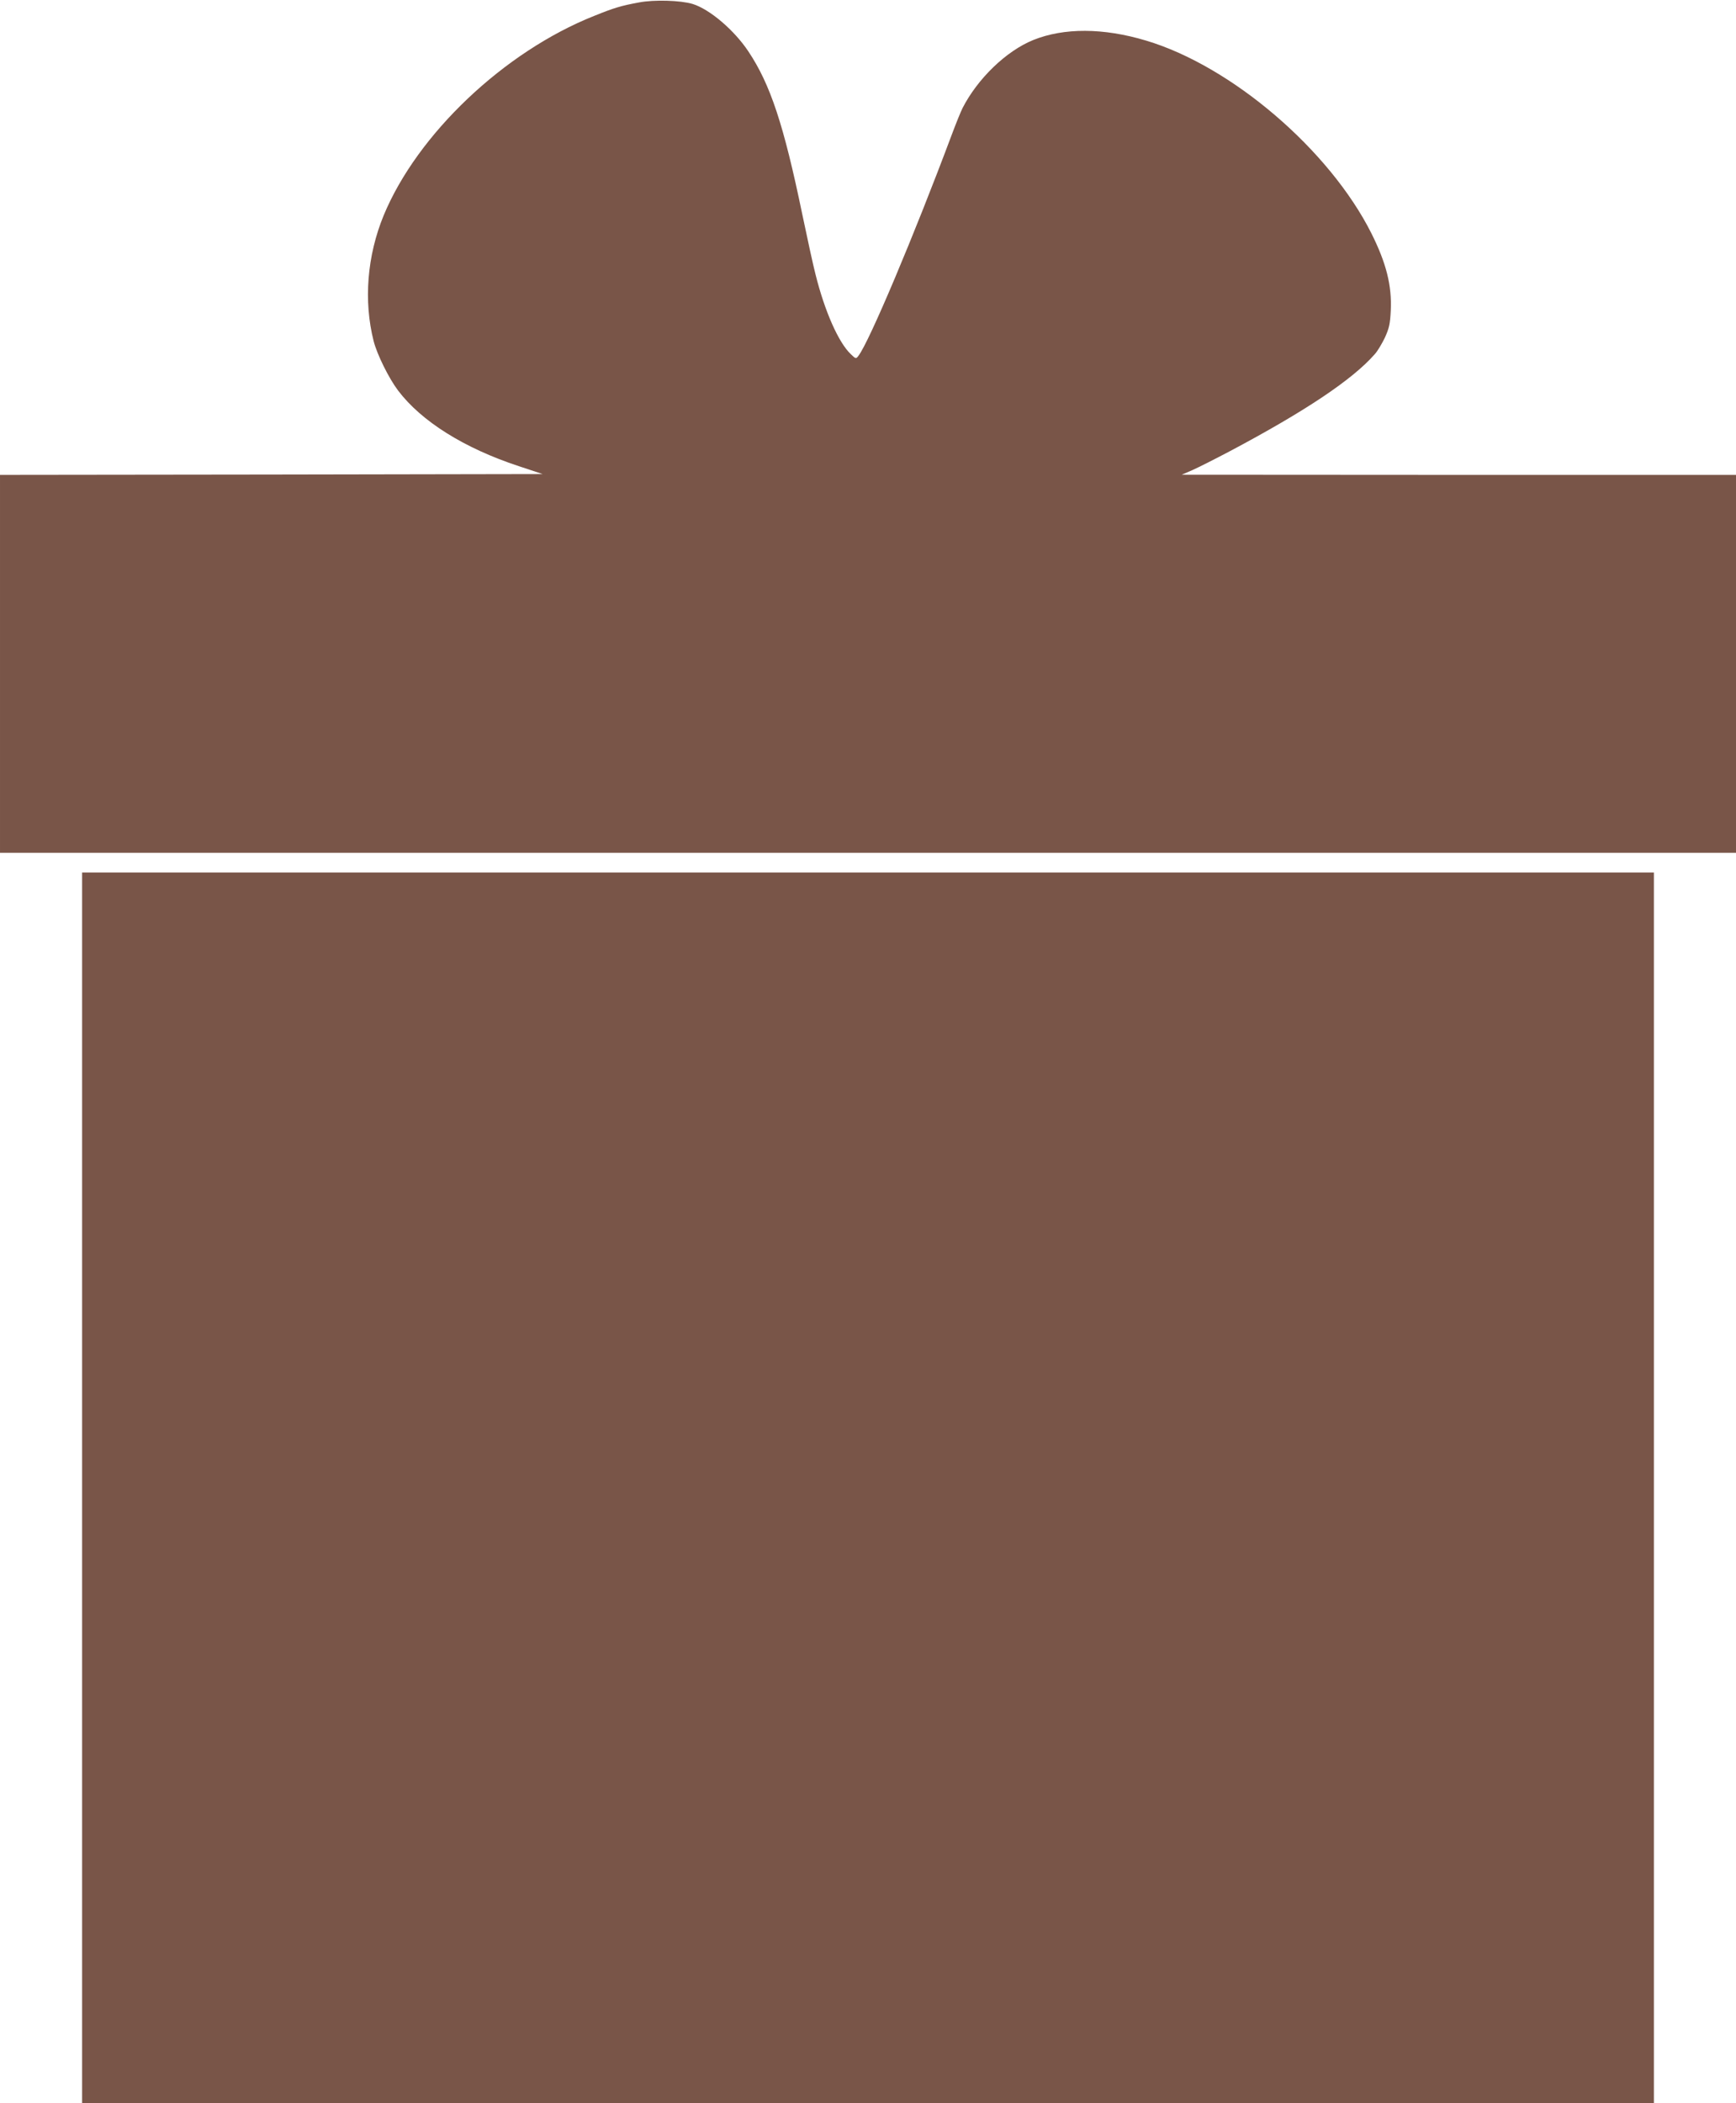
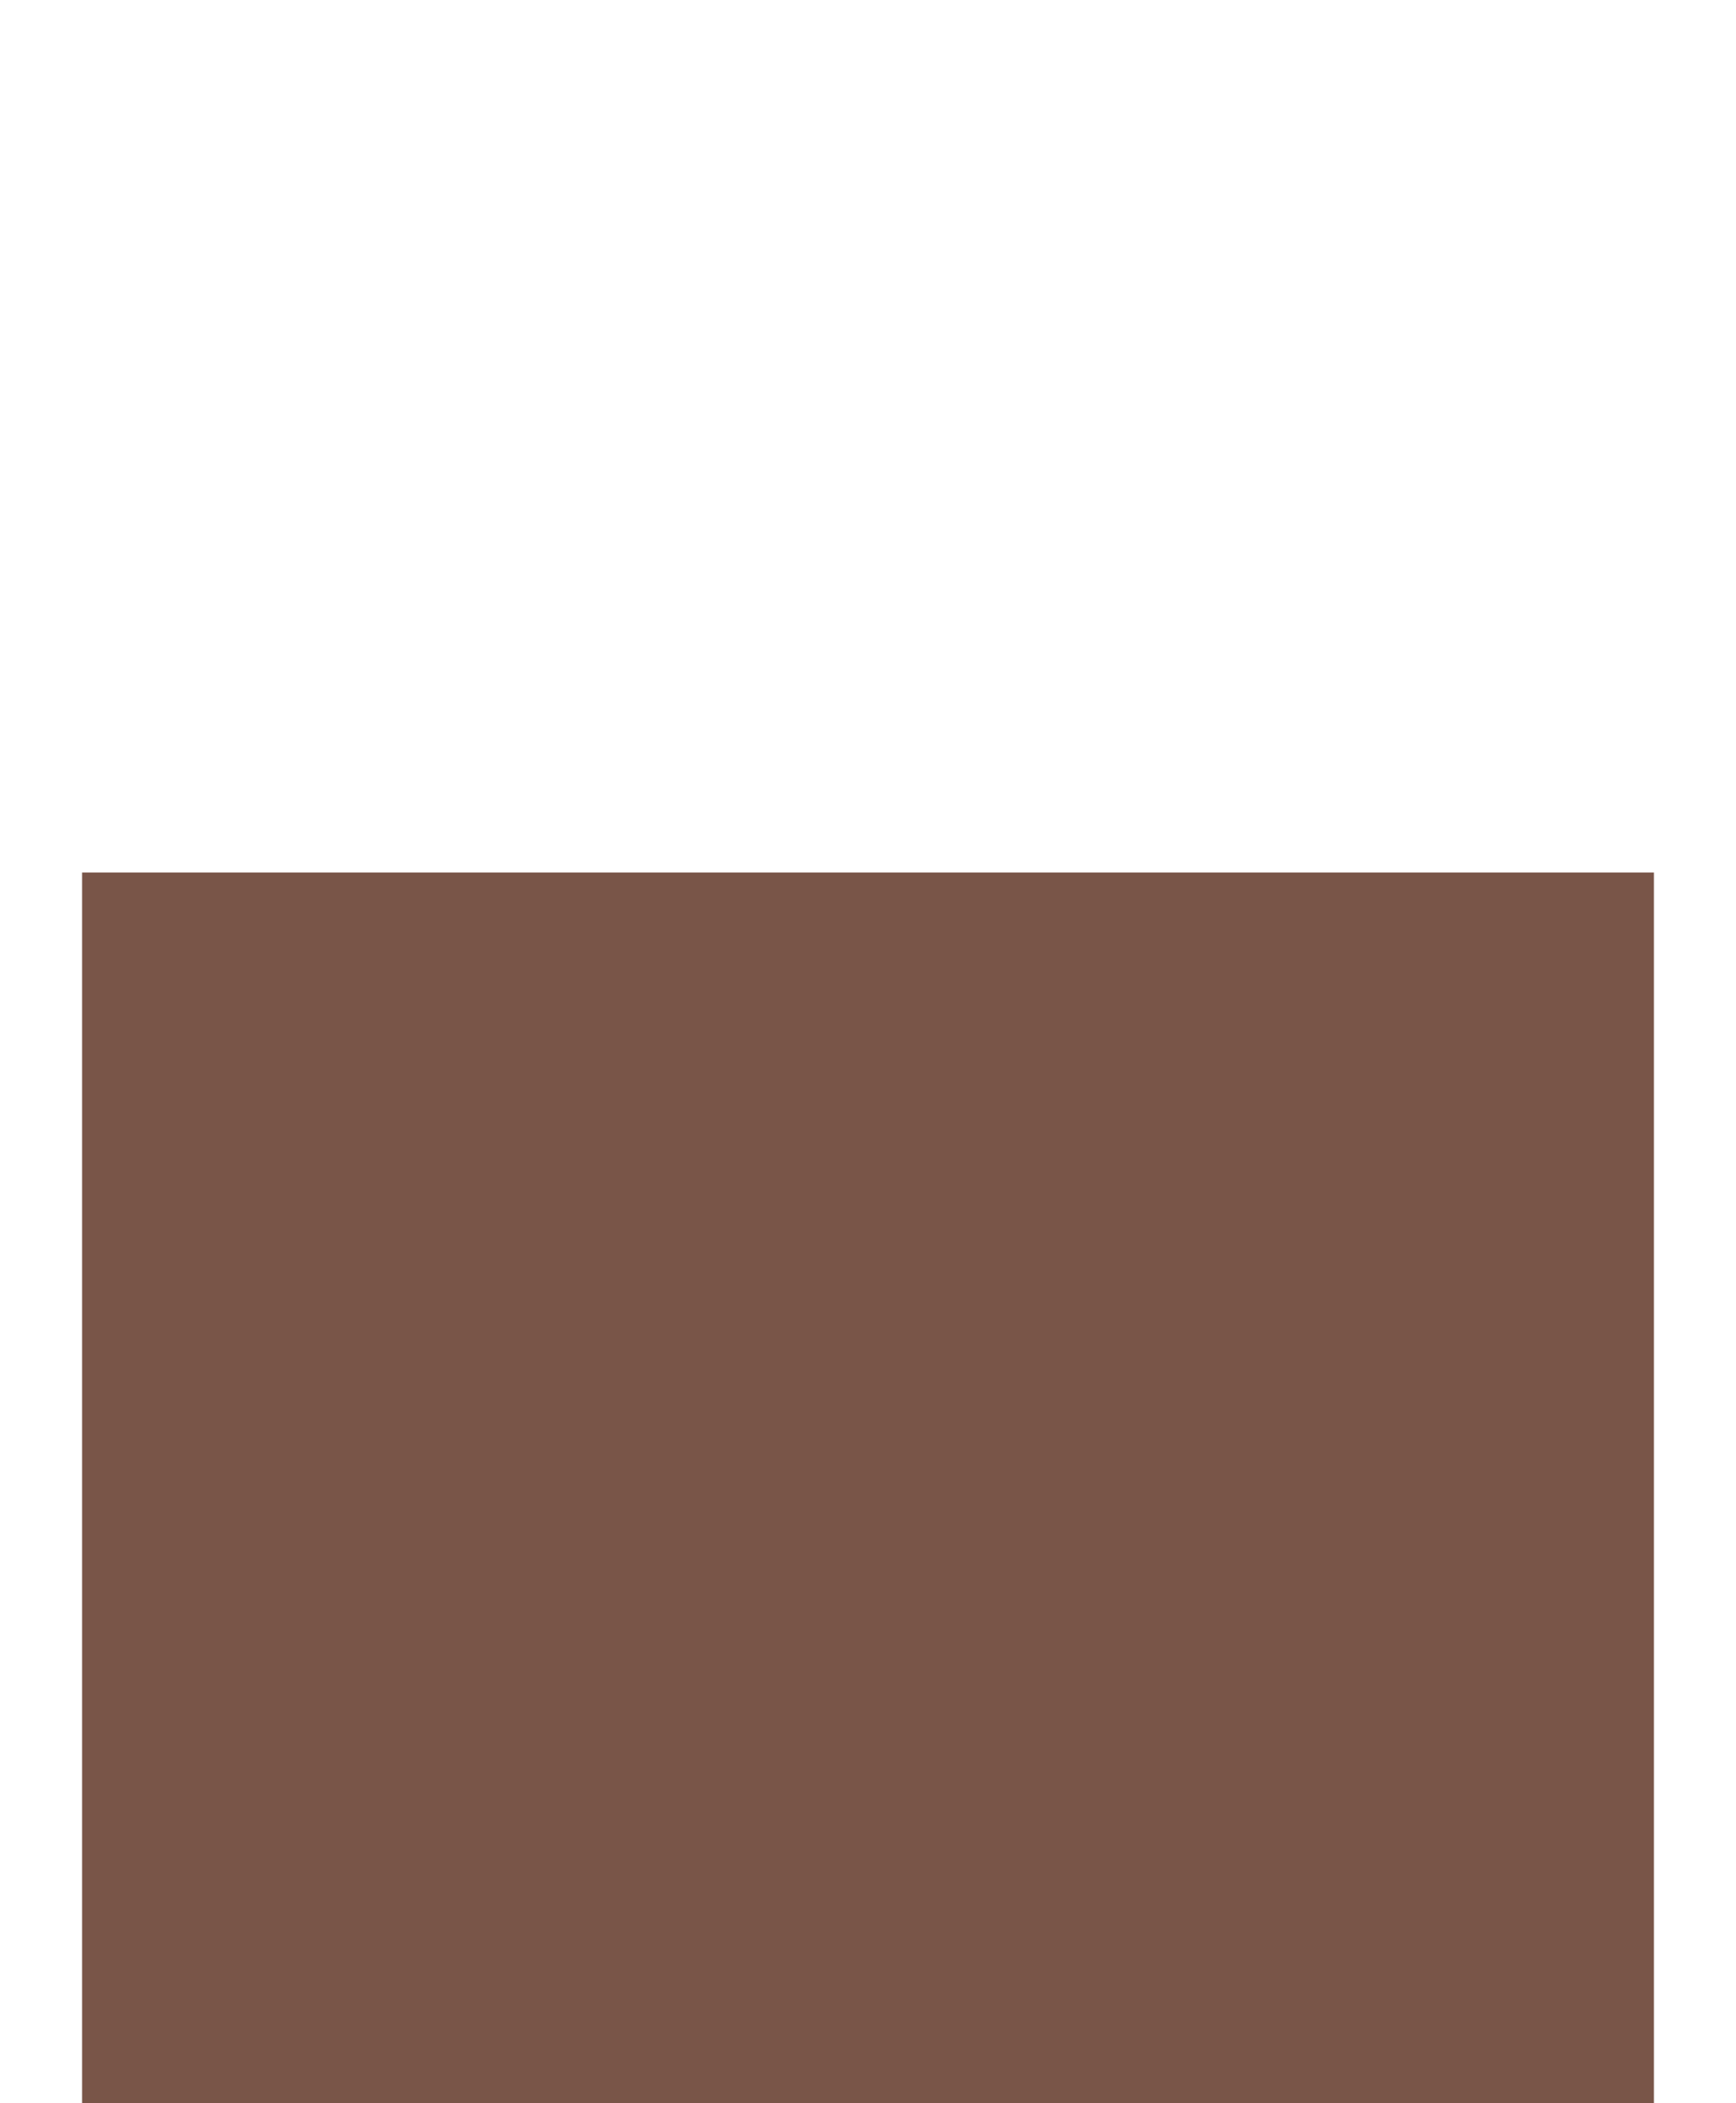
<svg xmlns="http://www.w3.org/2000/svg" version="1.0" width="1057pt" height="1280pt" viewBox="0 0 1057 1280" preserveAspectRatio="xMidYMid meet">
  <g transform="translate(0,1280) scale(0.1,-0.1)" fill="#795548" stroke="none">
-     <path d="M3890 12785 c-109 -20 -152 -33 -273 -82 -548 -218 -1076 -719 -1281 -1214 -101 -246 -123 -520 -61 -765 21 -82 93 -227 149 -301 142 -187 401 -350 735 -460 l145 -48 -1652 -3 -1652 -2 0 -1150 0 -1150 5285 0 5285 0 0 1150 0 1150 -1687 0 -1688 1 65 28 c36 16 139 68 230 116 458 243 745 435 880 589 17 18 44 64 62 101 26 58 32 82 36 166 7 151 -27 287 -118 469 -255 507 -850 1017 -1372 1173 -260 78 -500 79 -688 3 -164 -67 -337 -234 -429 -413 -12 -24 -41 -96 -65 -160 -230 -615 -504 -1264 -569 -1348 -15 -20 -16 -20 -47 10 -74 70 -158 259 -214 483 -14 53 -50 219 -81 367 -113 546 -195 793 -329 993 -86 129 -235 256 -339 288 -73 22 -235 27 -327 9z" />
    <path d="M500 3745 l0 -3745 4785 0 4785 0 0 3745 0 3745 -4785 0 -4785 0 0 -3745z" />
  </g>
</svg>